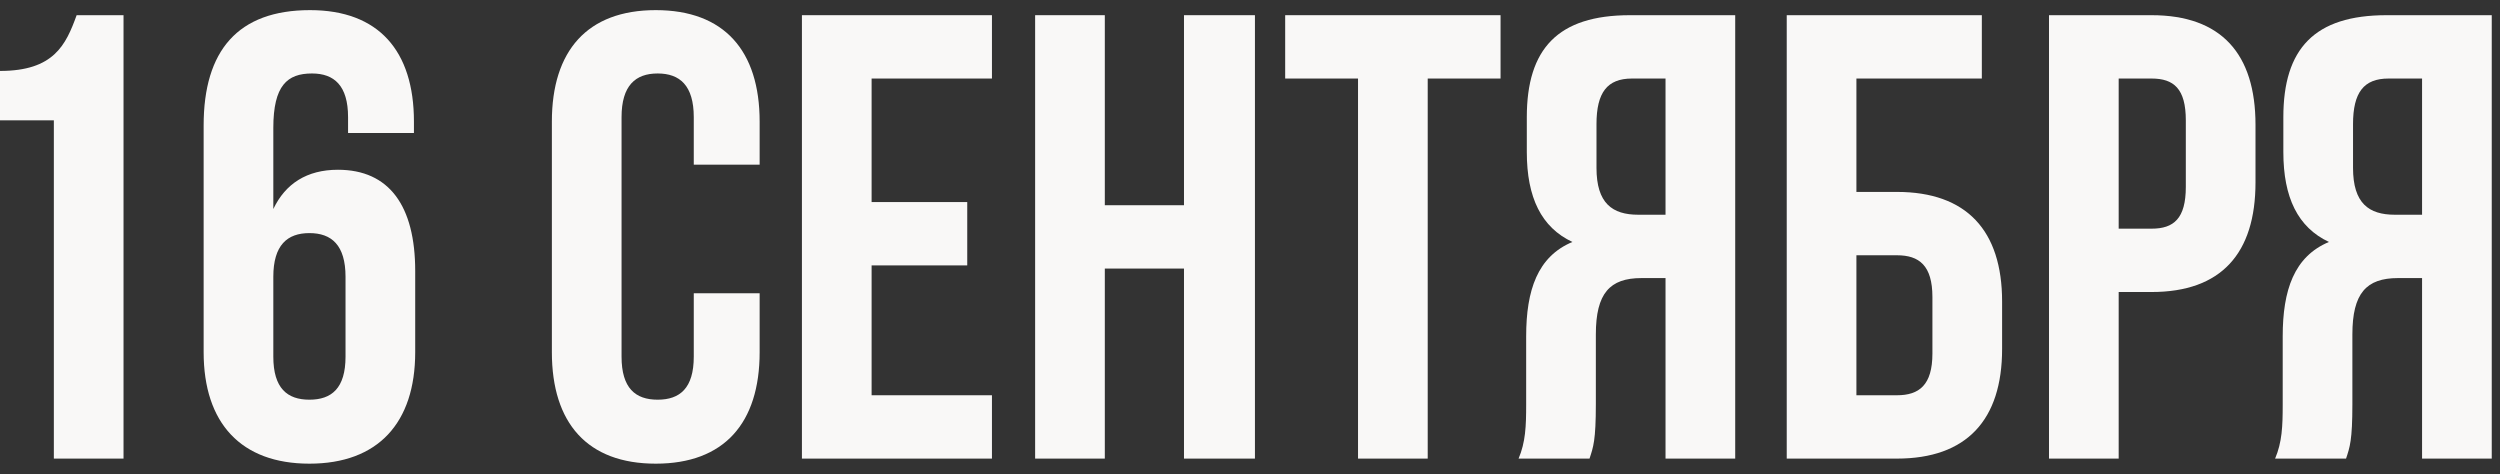
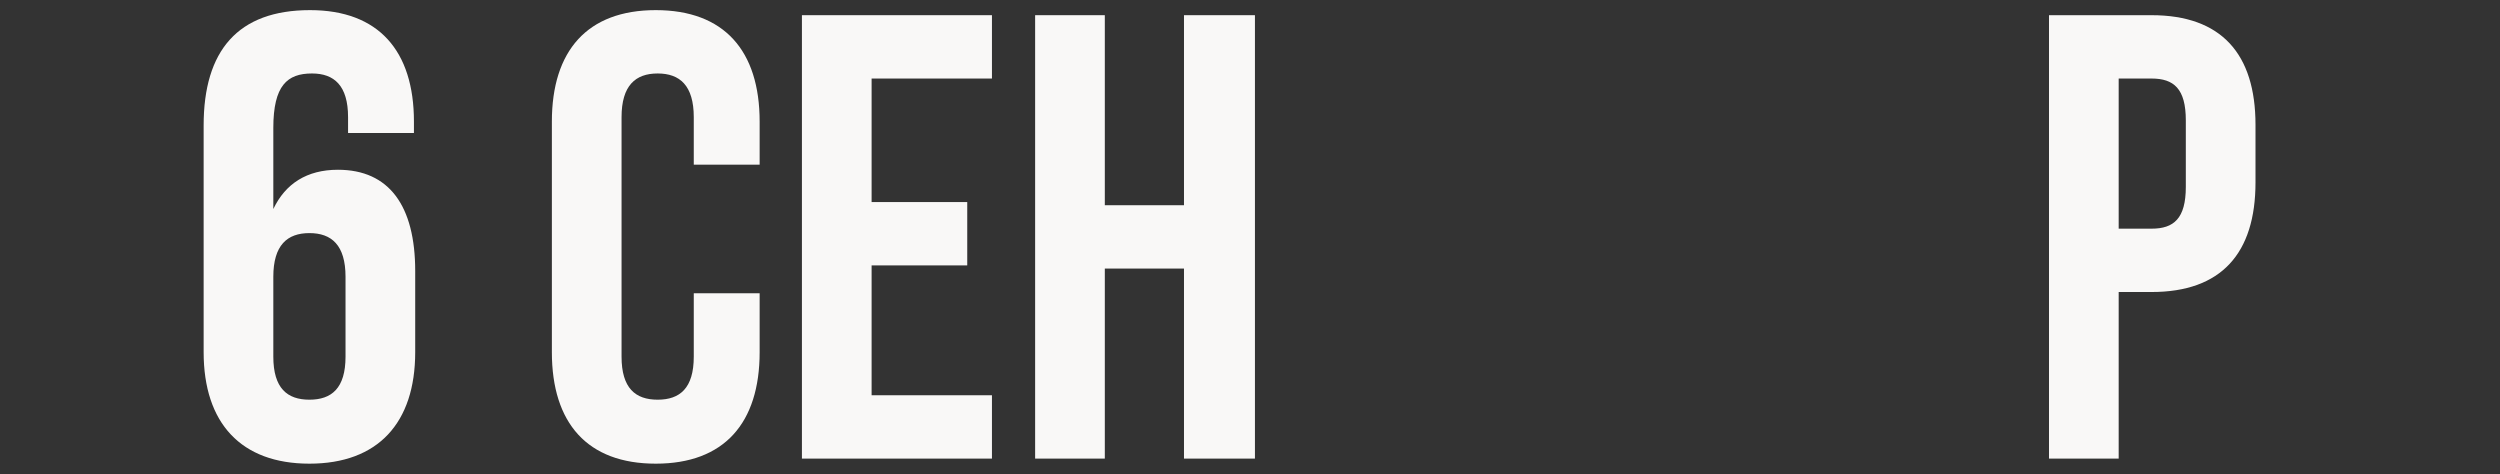
<svg xmlns="http://www.w3.org/2000/svg" width="195" height="37" viewBox="0 0 195 37" fill="none">
  <rect x="0" y="0" width="195" height="37" fill="#333333" stroke="none" />
-   <path d="M0 5.533C4.2 5.533 5.138 3.507 5.978 1.185H9.635V35.771H4.2V9.387H0V5.533Z" fill="#F9F8F7" />
  <path d="M15.884 9.782C15.884 3.952 18.552 0.79 24.184 0.79C29.52 0.79 32.287 3.952 32.287 9.486V10.375H27.149V9.14C27.149 6.67 26.062 5.731 24.333 5.731C22.406 5.731 21.319 6.67 21.319 9.98V16.304C22.258 14.328 23.937 13.241 26.358 13.241C30.36 13.241 32.386 16.057 32.386 21.146V27.47C32.386 33.004 29.471 36.166 24.135 36.166C18.799 36.166 15.884 33.004 15.884 27.47V9.782ZM24.135 18.182C22.406 18.182 21.319 19.12 21.319 21.591V27.816C21.319 30.287 22.406 31.176 24.135 31.176C25.864 31.176 26.951 30.287 26.951 27.816V21.591C26.951 19.12 25.864 18.182 24.135 18.182Z" fill="#F9F8F7" />
  <path d="M59.252 22.875V27.47C59.252 33.004 56.485 36.166 51.149 36.166C45.813 36.166 43.046 33.004 43.046 27.47V9.486C43.046 3.952 45.813 0.79 51.149 0.79C56.485 0.79 59.252 3.952 59.252 9.486V12.846H54.114V9.14C54.114 6.67 53.027 5.731 51.297 5.731C49.568 5.731 48.481 6.67 48.481 9.14V27.816C48.481 30.287 49.568 31.176 51.297 31.176C53.027 31.176 54.114 30.287 54.114 27.816V22.875H59.252Z" fill="#F9F8F7" />
  <path d="M67.985 15.761H75.445V20.701H67.985V30.83H77.372V35.771H62.55V1.185H77.372V6.126H67.985V15.761Z" fill="#F9F8F7" />
  <path d="M86.175 35.771H80.74V1.185H86.175V16.008H92.351V1.185H97.885V35.771H92.351V20.948H86.175V35.771Z" fill="#F9F8F7" />
-   <path d="M100.244 1.185H117.043V6.126H111.361V35.771H105.926V6.126H100.244V1.185Z" fill="#F9F8F7" />
-   <path d="M118.449 35.771C118.992 34.486 119.041 33.251 119.041 31.571V26.235C119.041 22.628 119.931 20.01 122.648 18.873C120.227 17.737 119.091 15.415 119.091 11.857V9.14C119.091 3.804 121.512 1.185 127.144 1.185H135.346V35.771H129.911V21.69H128.034C125.563 21.69 124.476 22.875 124.476 26.087V31.522C124.476 34.338 124.279 34.882 123.982 35.771H118.449ZM127.293 6.126C125.366 6.126 124.526 7.213 124.526 9.683V13.093C124.526 15.86 125.761 16.749 127.787 16.749H129.911V6.126H127.293Z" fill="#F9F8F7" />
-   <path d="M139.365 35.771V1.185H154.583V6.126H144.8V14.97H147.962C153.397 14.97 156.164 17.984 156.164 23.518V27.223C156.164 32.757 153.397 35.771 147.962 35.771H139.365ZM147.962 30.83C149.691 30.83 150.729 30.04 150.729 27.569V23.172C150.729 20.701 149.691 19.911 147.962 19.911H144.8V30.83H147.962Z" fill="#F9F8F7" />
  <path d="M167.826 1.185C173.261 1.185 175.929 4.199 175.929 9.733V14.229C175.929 19.763 173.261 22.777 167.826 22.777H165.257V35.771H159.822V1.185H167.826ZM165.257 6.126V17.836H167.826C169.555 17.836 170.494 17.045 170.494 14.575V9.387C170.494 6.917 169.555 6.126 167.826 6.126H165.257Z" fill="#F9F8F7" />
-   <path d="M177.458 35.771C178.002 34.486 178.051 33.251 178.051 31.571V26.235C178.051 22.628 178.941 20.01 181.658 18.873C179.237 17.737 178.101 15.415 178.101 11.857V9.14C178.101 3.804 180.522 1.185 186.154 1.185H194.356V35.771H188.921V21.69H187.044C184.573 21.69 183.486 22.875 183.486 26.087V31.522C183.486 34.338 183.288 34.882 182.992 35.771H177.458ZM186.302 6.126C184.375 6.126 183.536 7.213 183.536 9.683V13.093C183.536 15.86 184.771 16.749 186.796 16.749H188.921V6.126H186.302Z" fill="#F9F8F7" />
</svg>